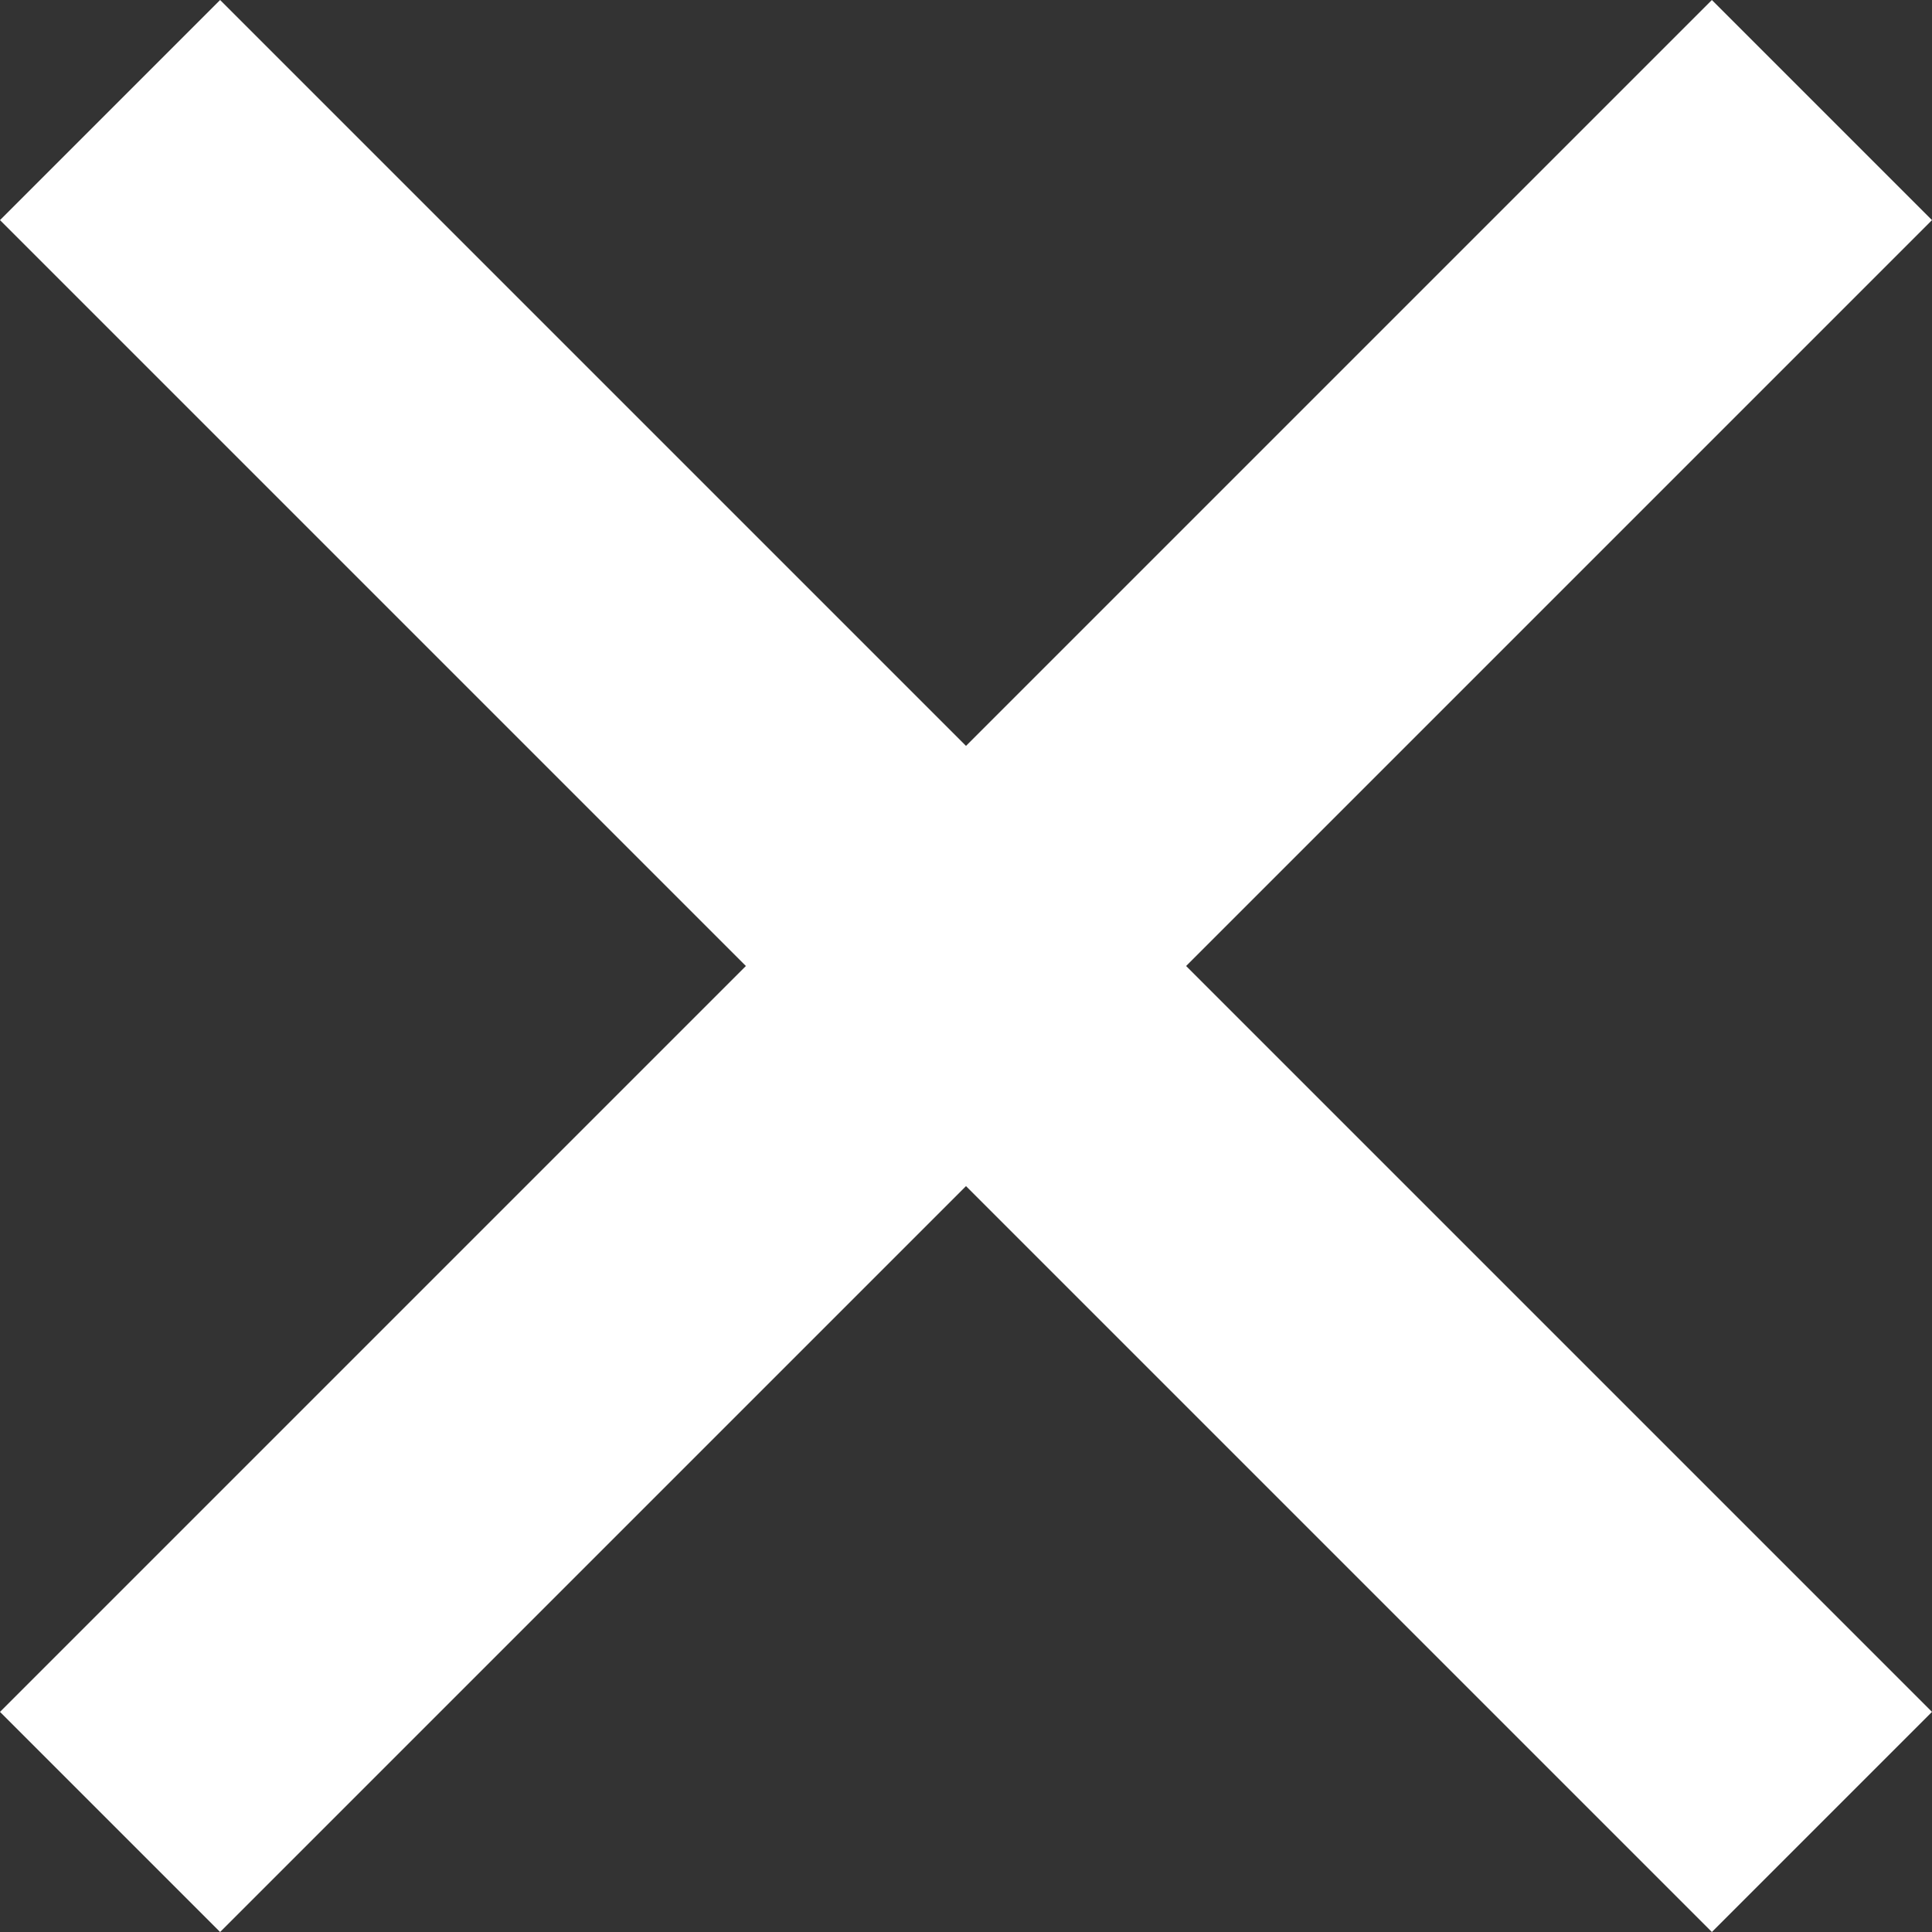
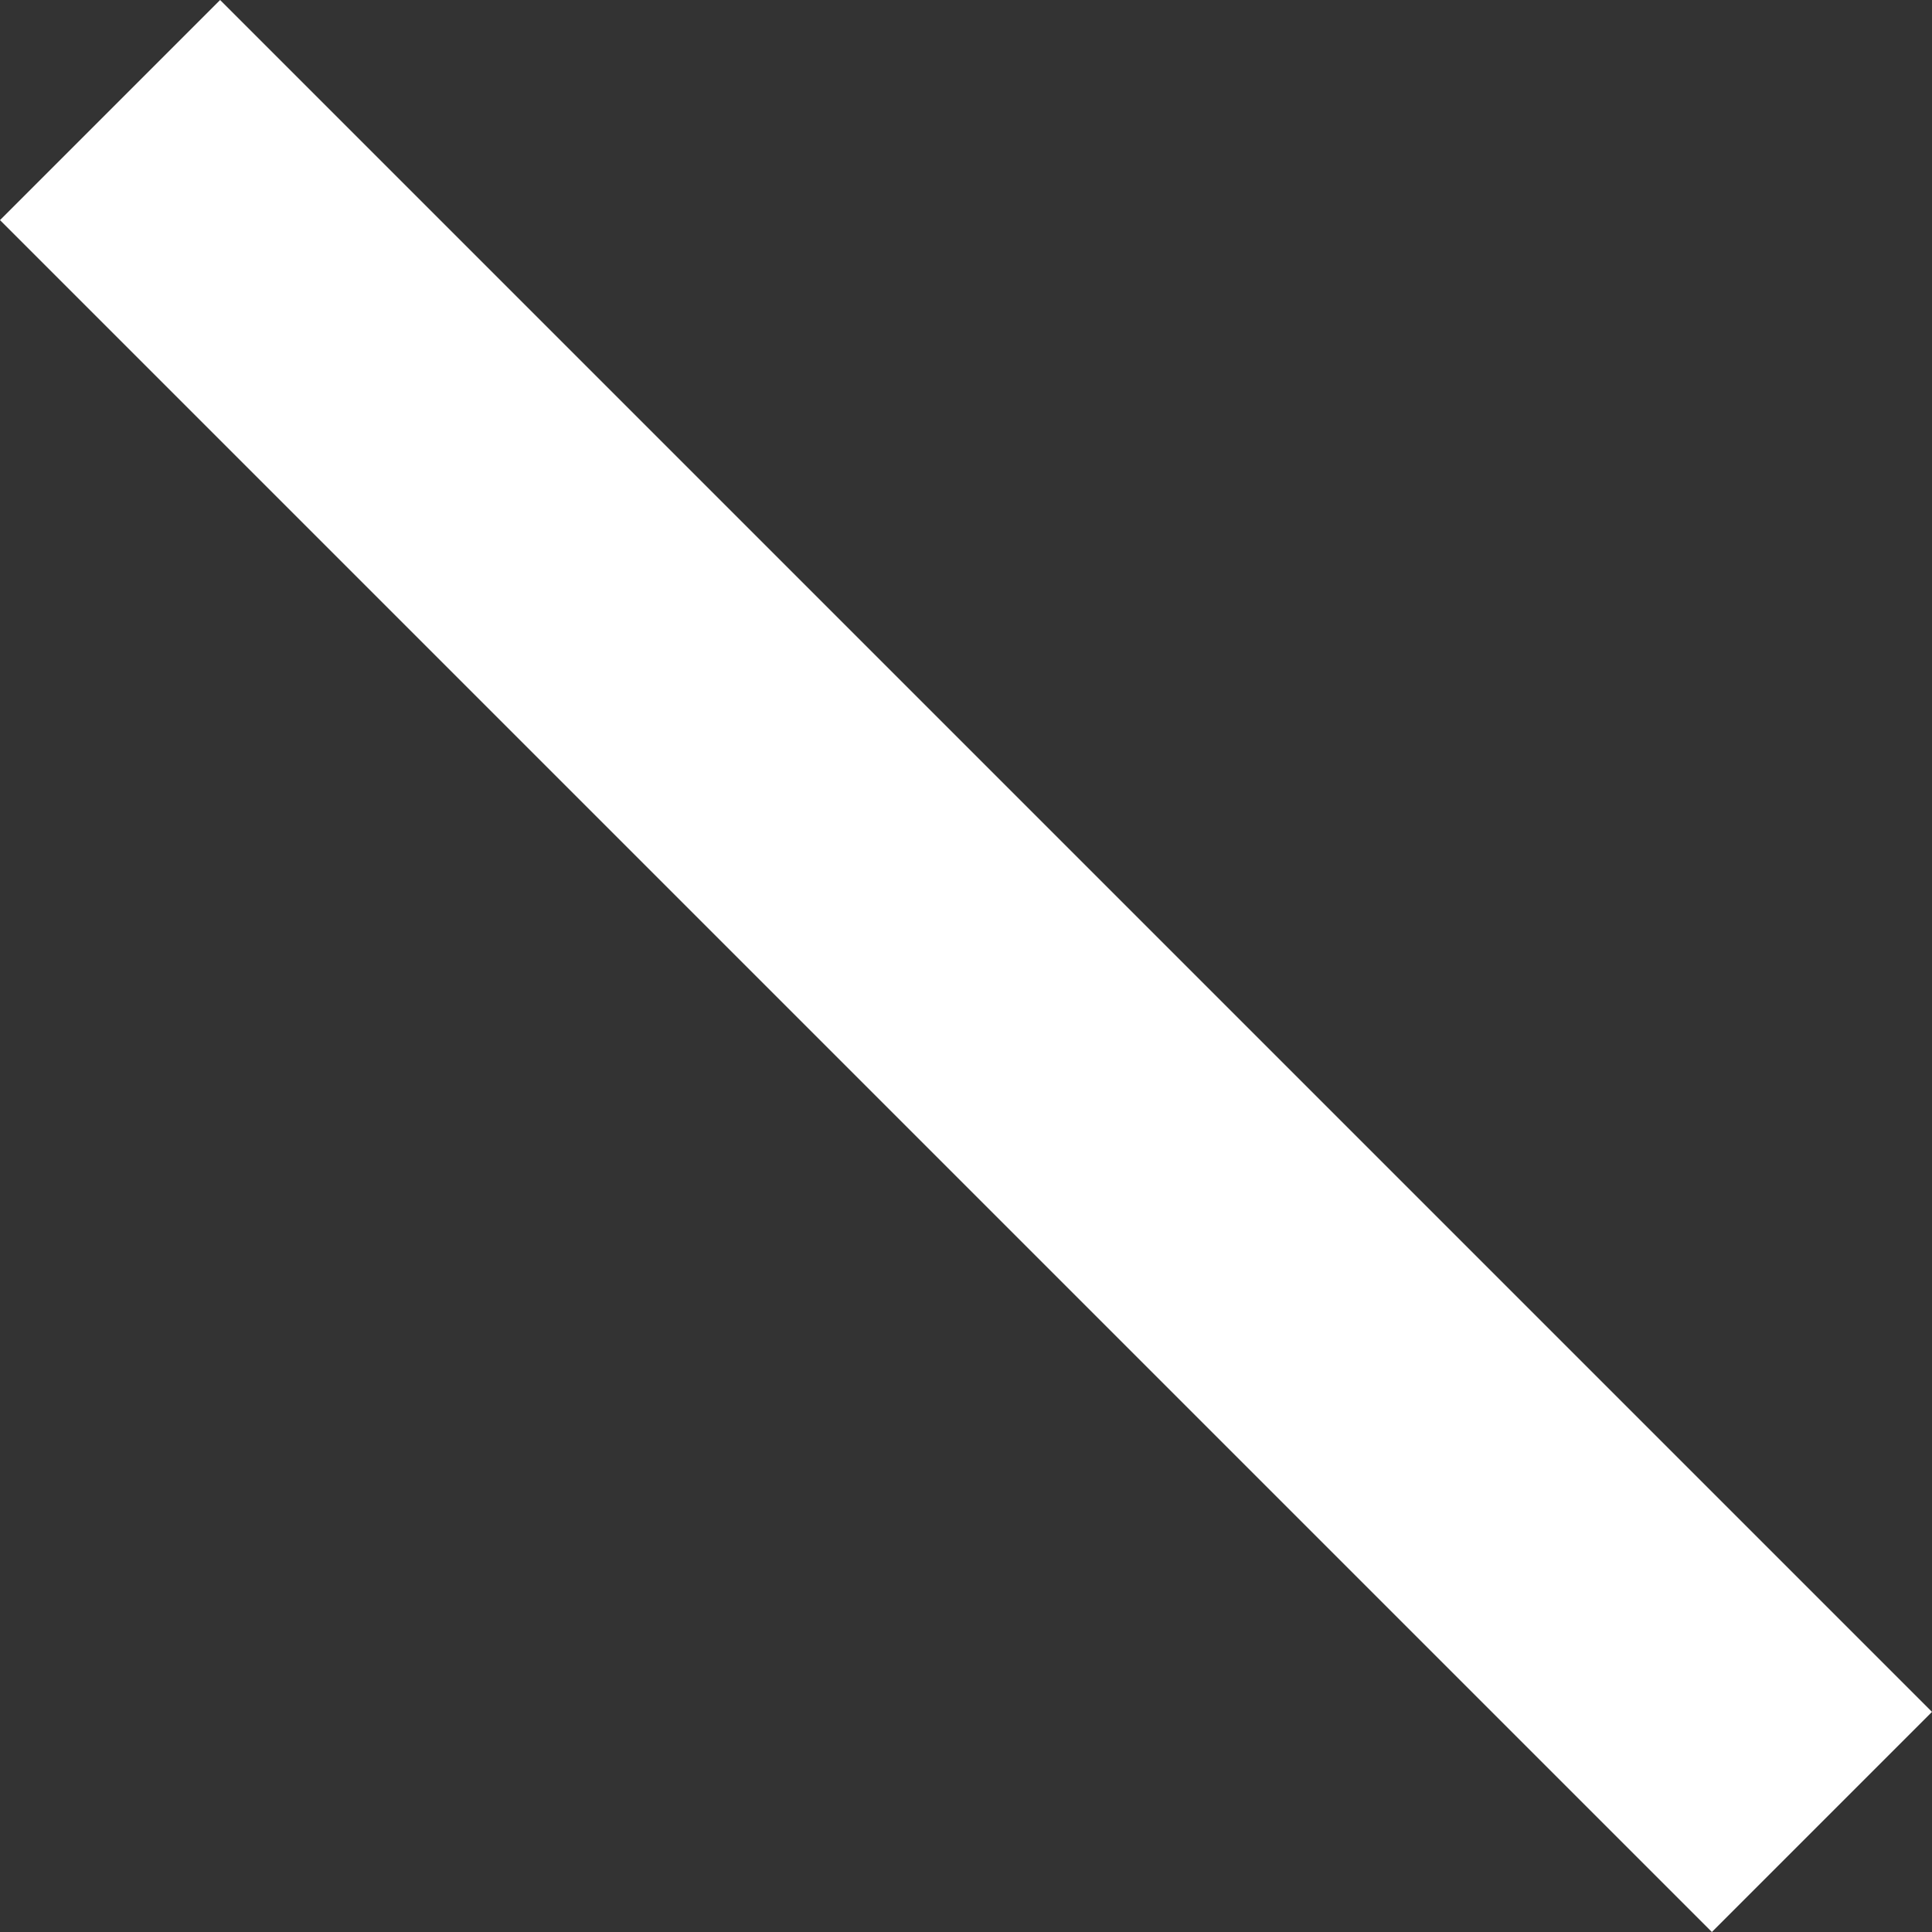
<svg xmlns="http://www.w3.org/2000/svg" width="55.862" height="55.862" viewBox="0 0 55.862 55.862">
  <rect x="0" y="0" width="55.862" height="55.862" fill="#333333" stroke="none" />
  <g transform="translate(-72.069 -95.569)">
-     <rect width="70" height="9" transform="translate(72.069 145.067) rotate(-45)" fill="#fff" />
    <rect width="70" height="9" transform="translate(78.433 95.569) rotate(45)" fill="#fff" />
  </g>
</svg>